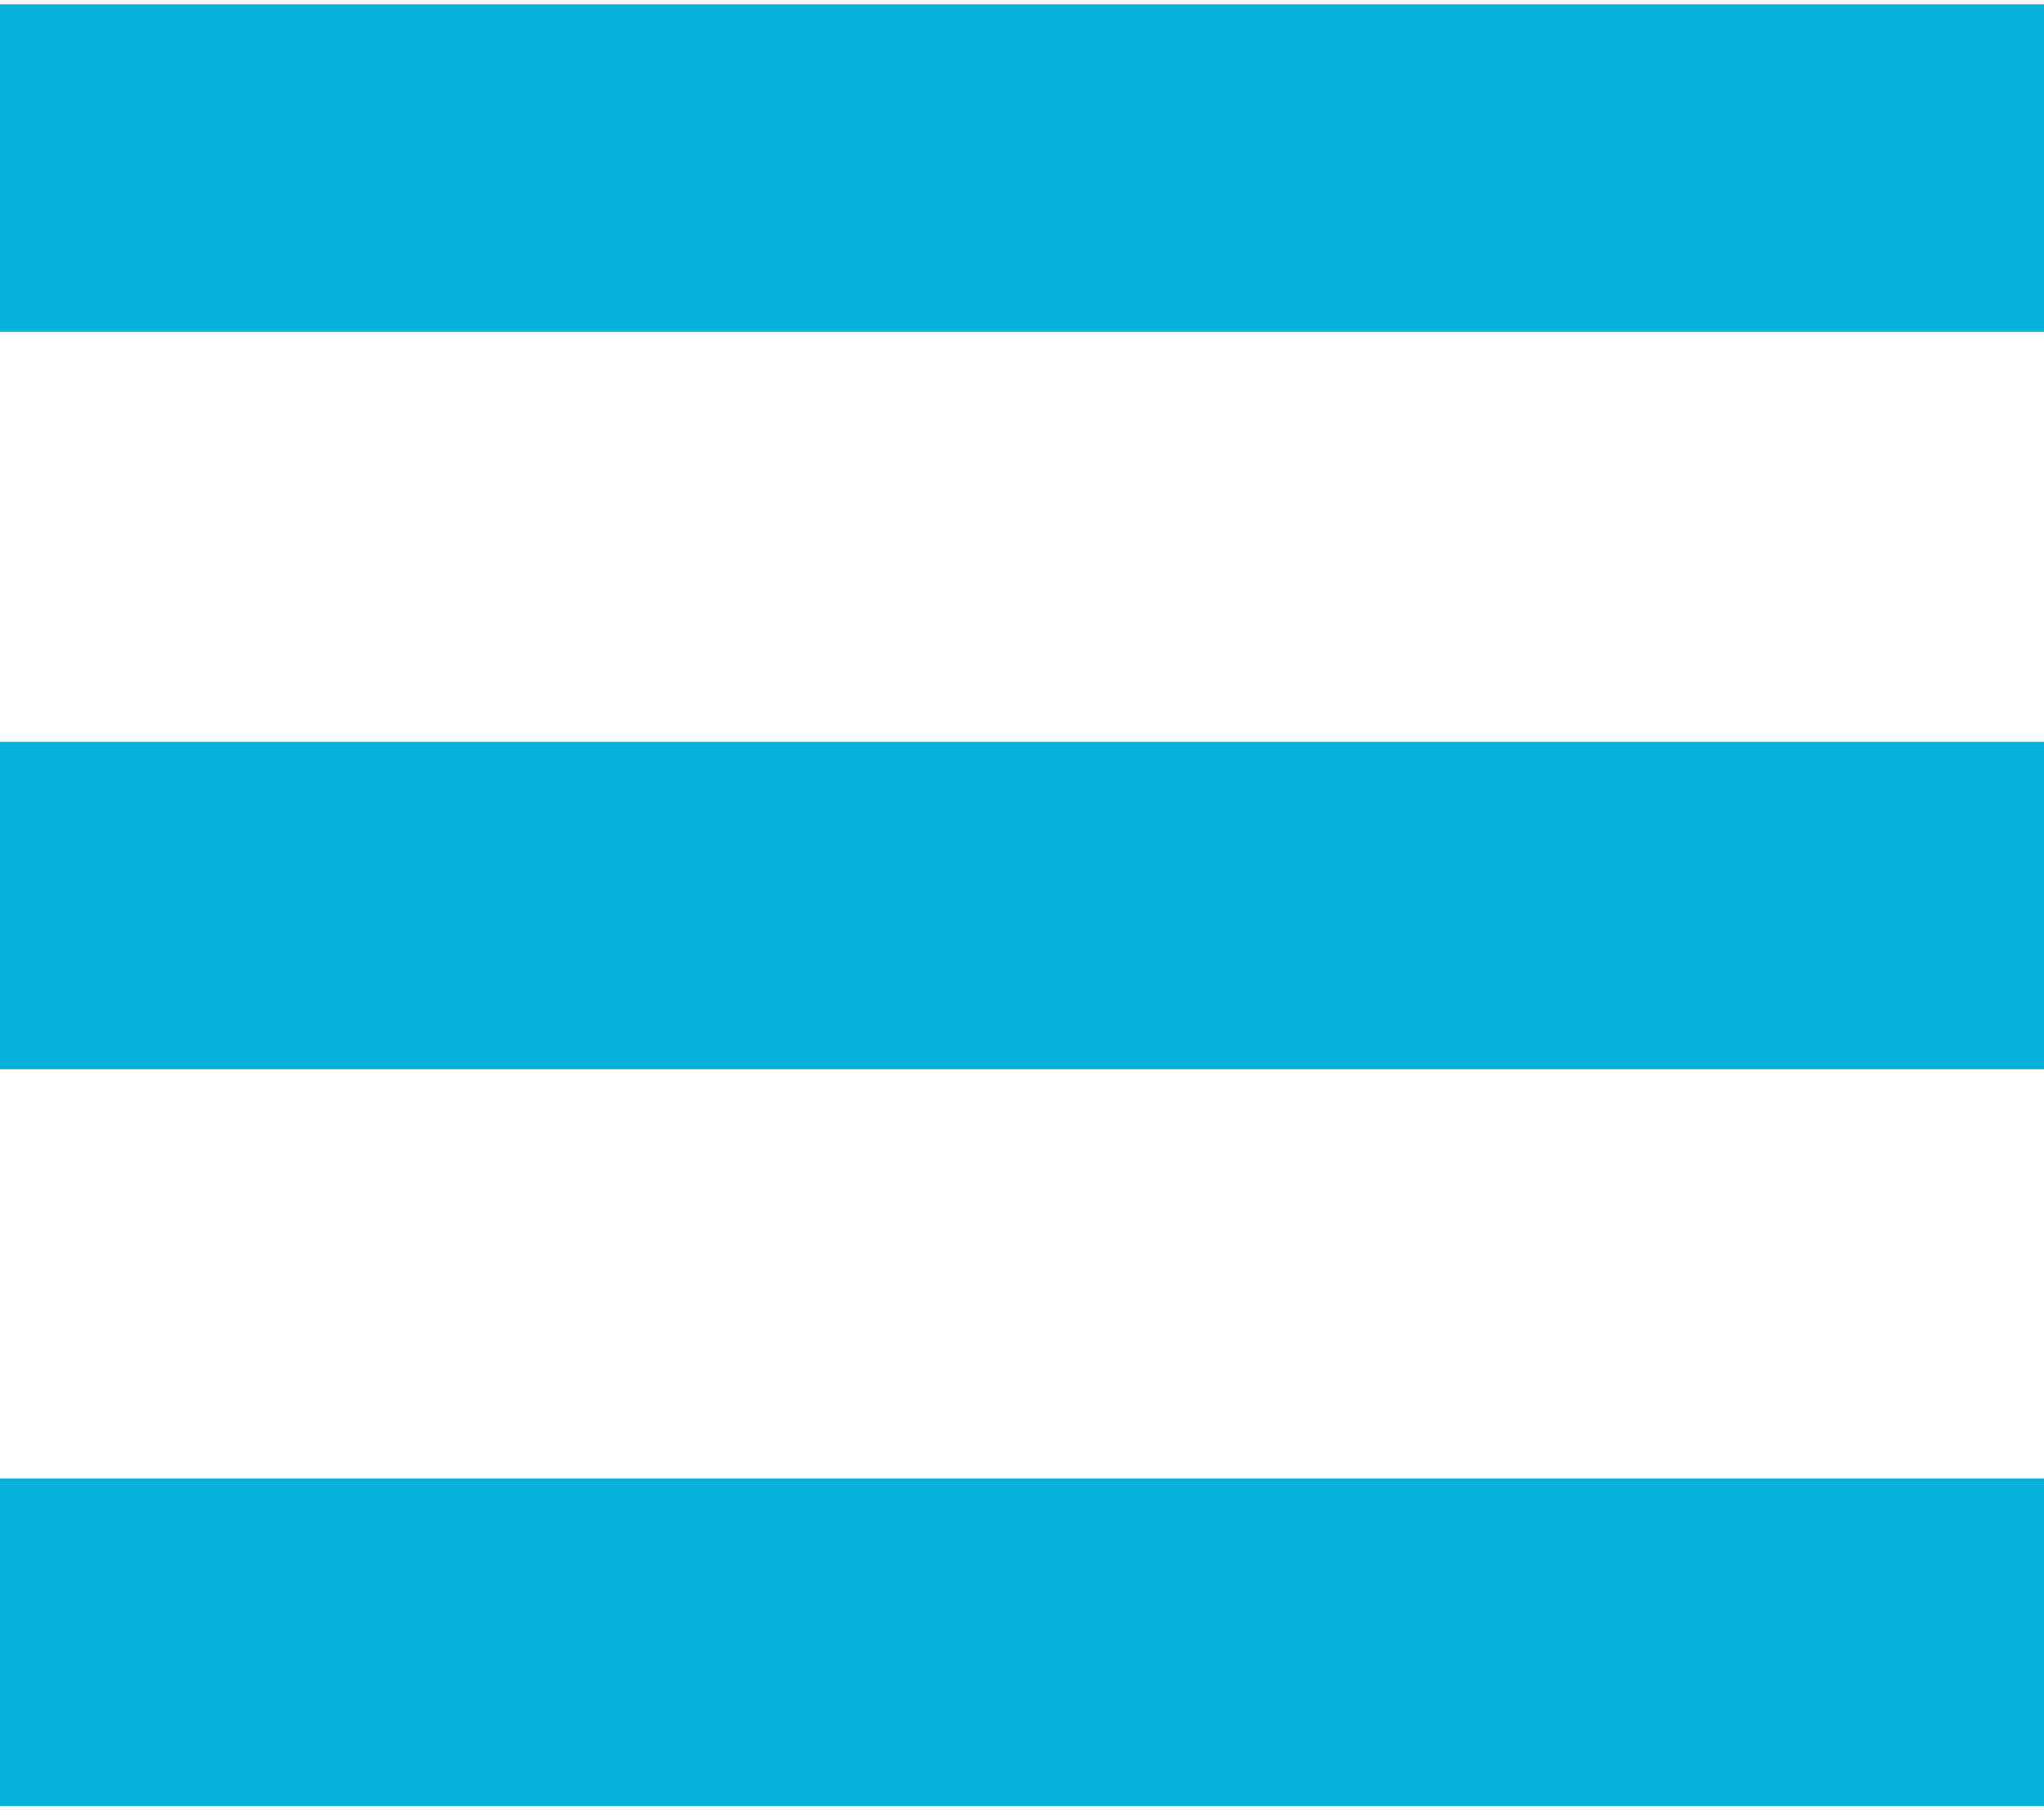
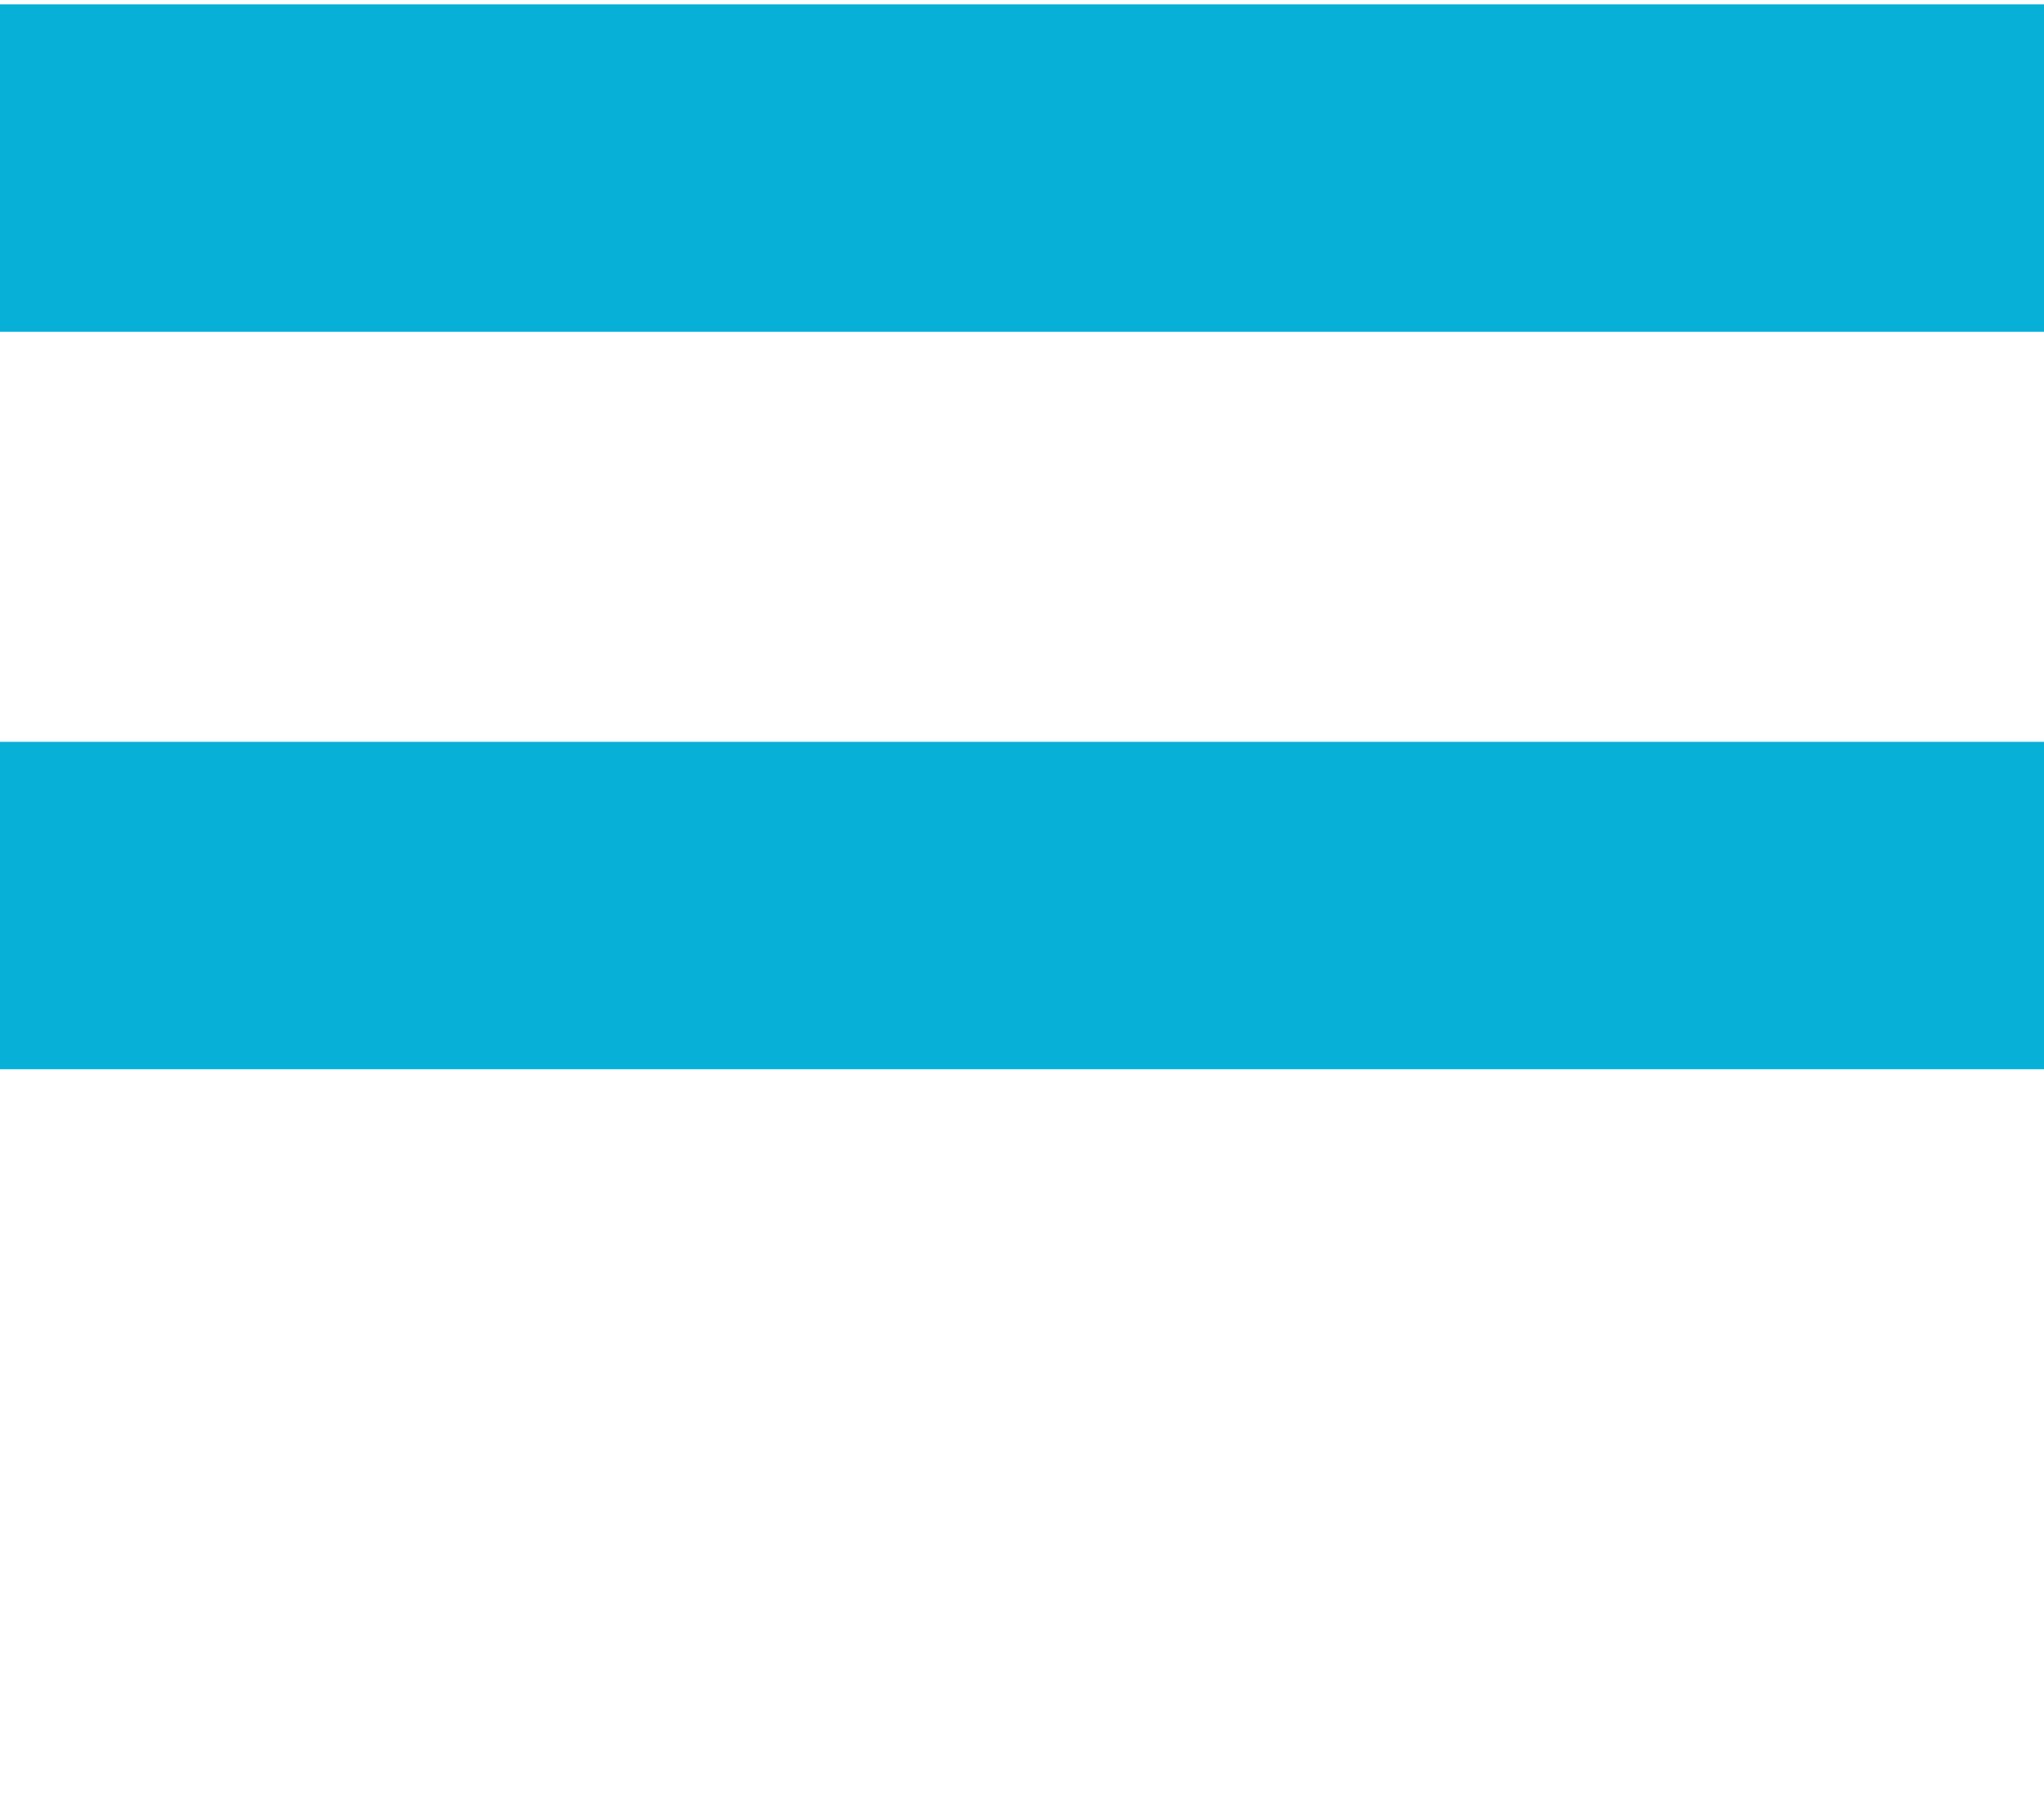
<svg xmlns="http://www.w3.org/2000/svg" height=".31in" viewBox="0 0 24.97 22.01" width=".35in">
  <g fill="none" stroke="#07b0d7" stroke-miterlimit="10" stroke-width="4">
    <path d="m0 2h24.97" />
    <path d="m0 11.01h24.97" />
-     <path d="m0 20.01h24.97" />
  </g>
</svg>